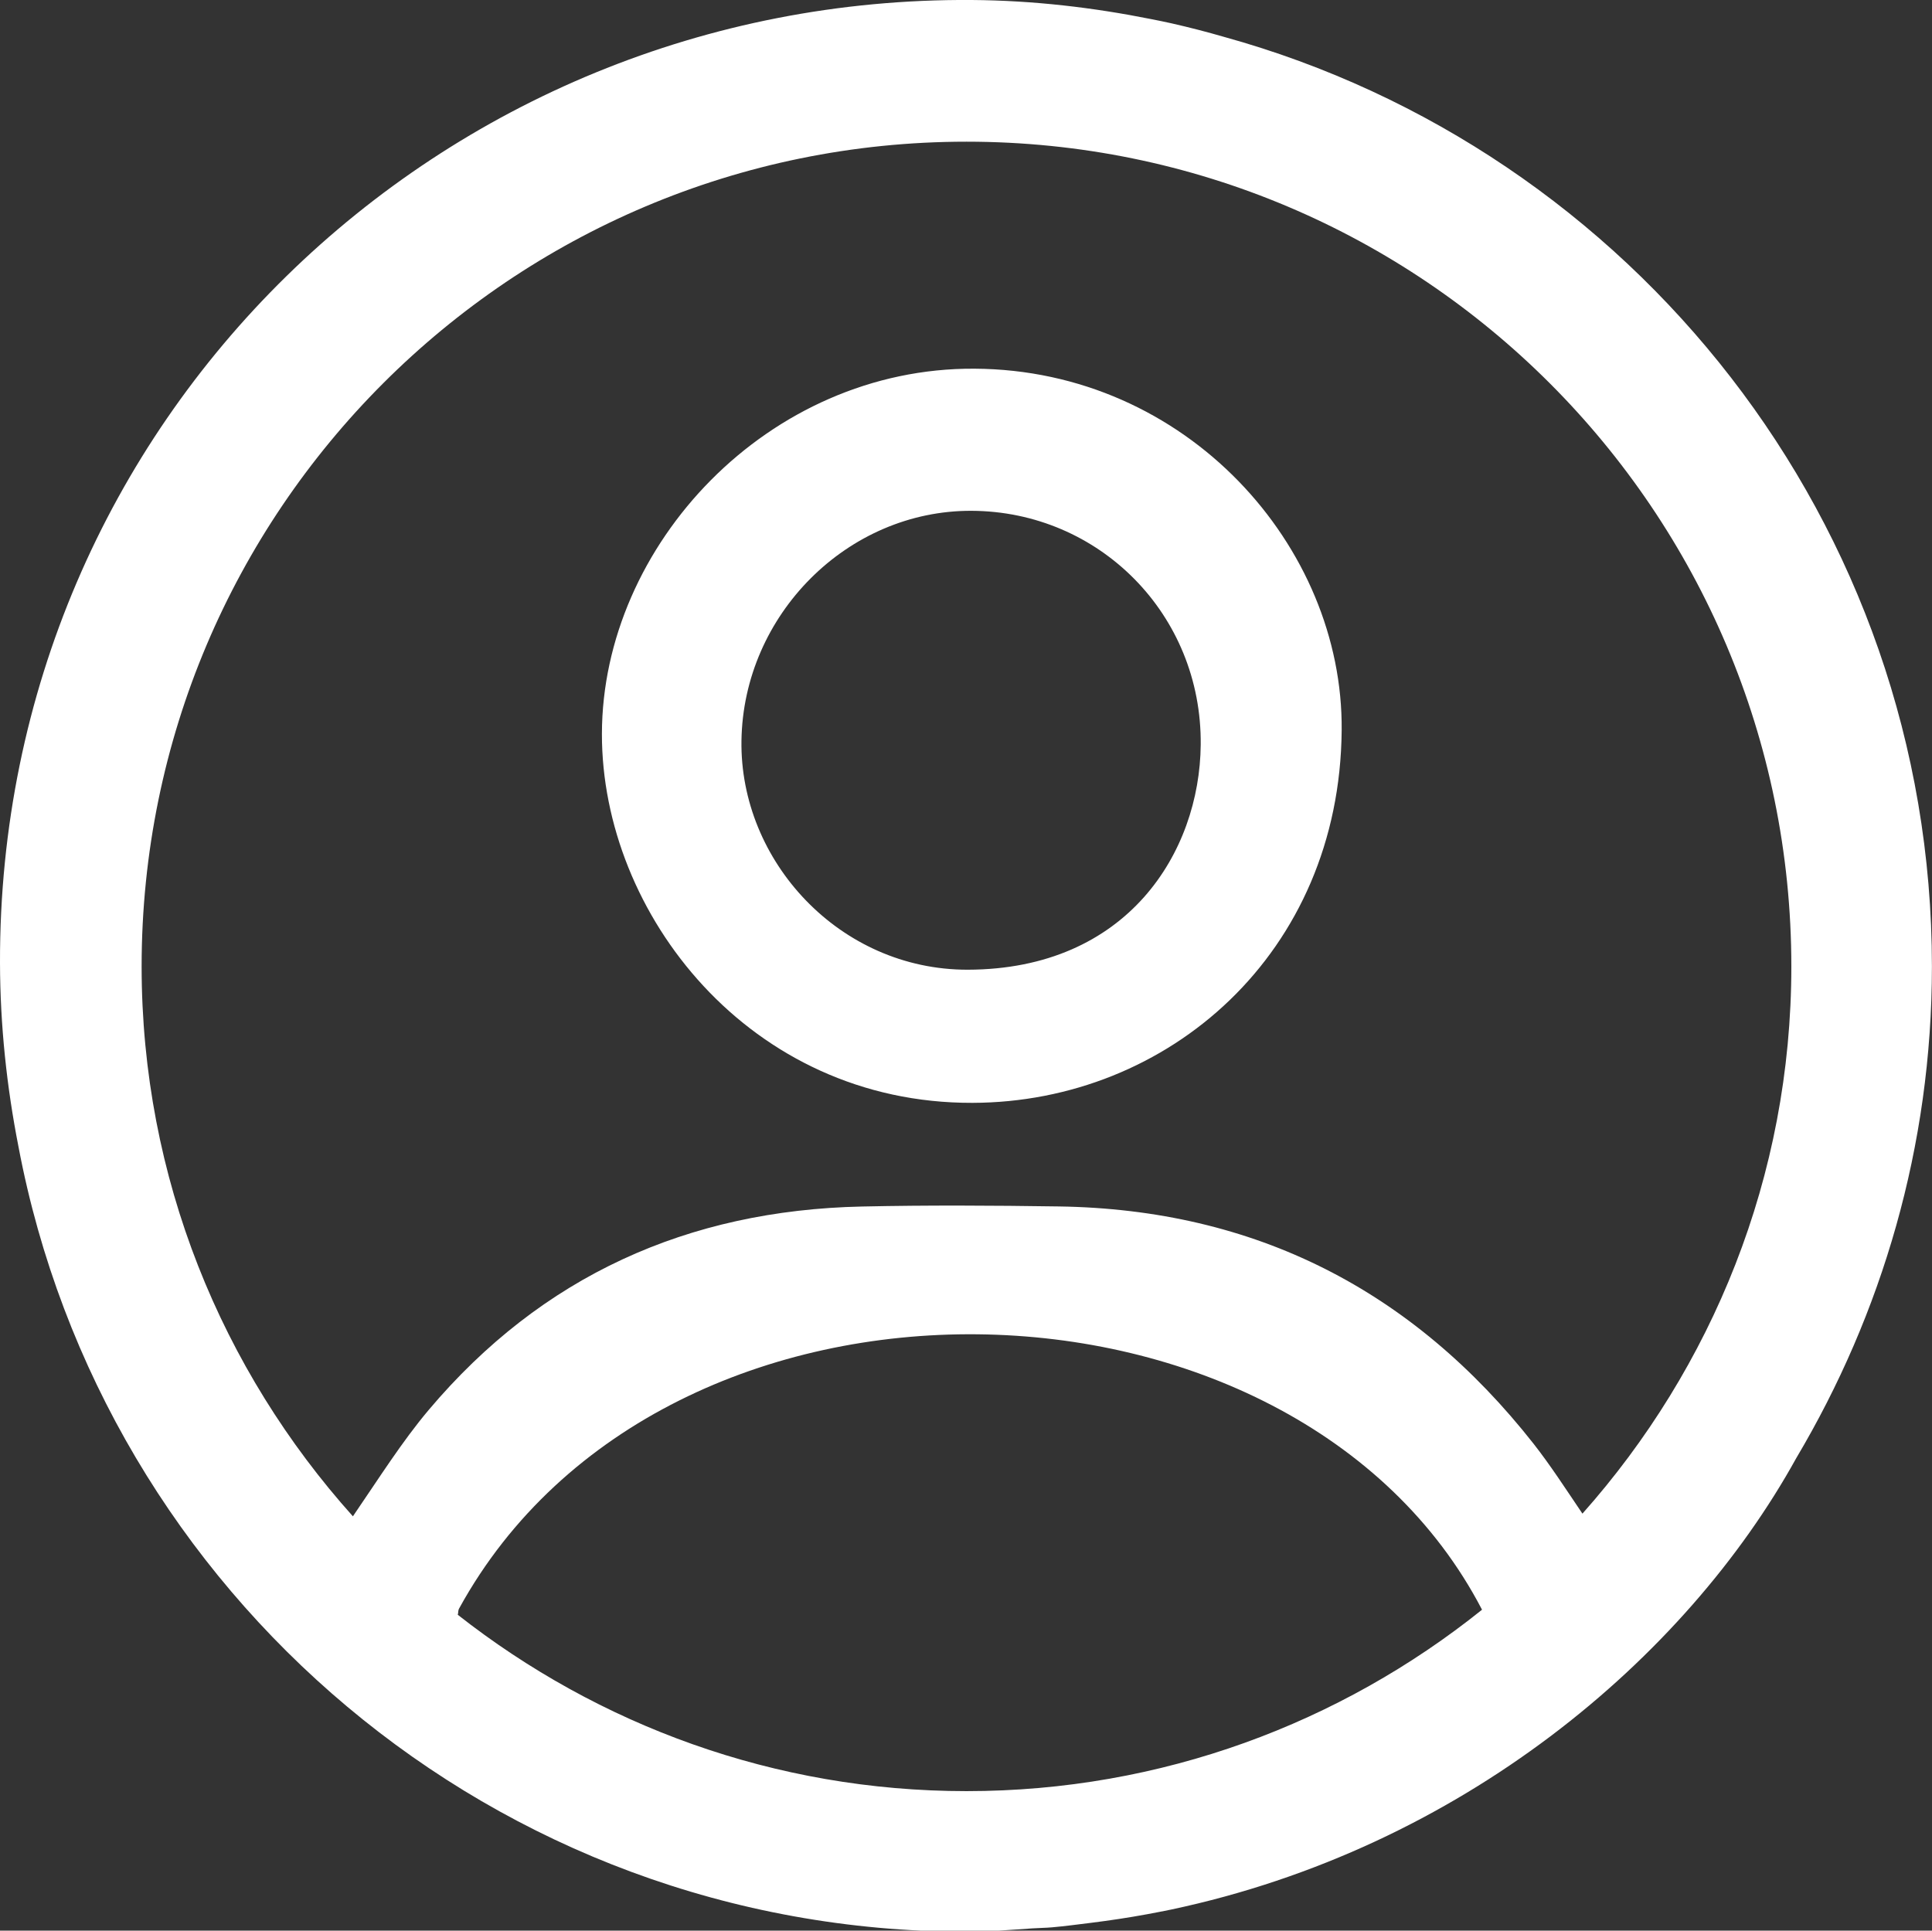
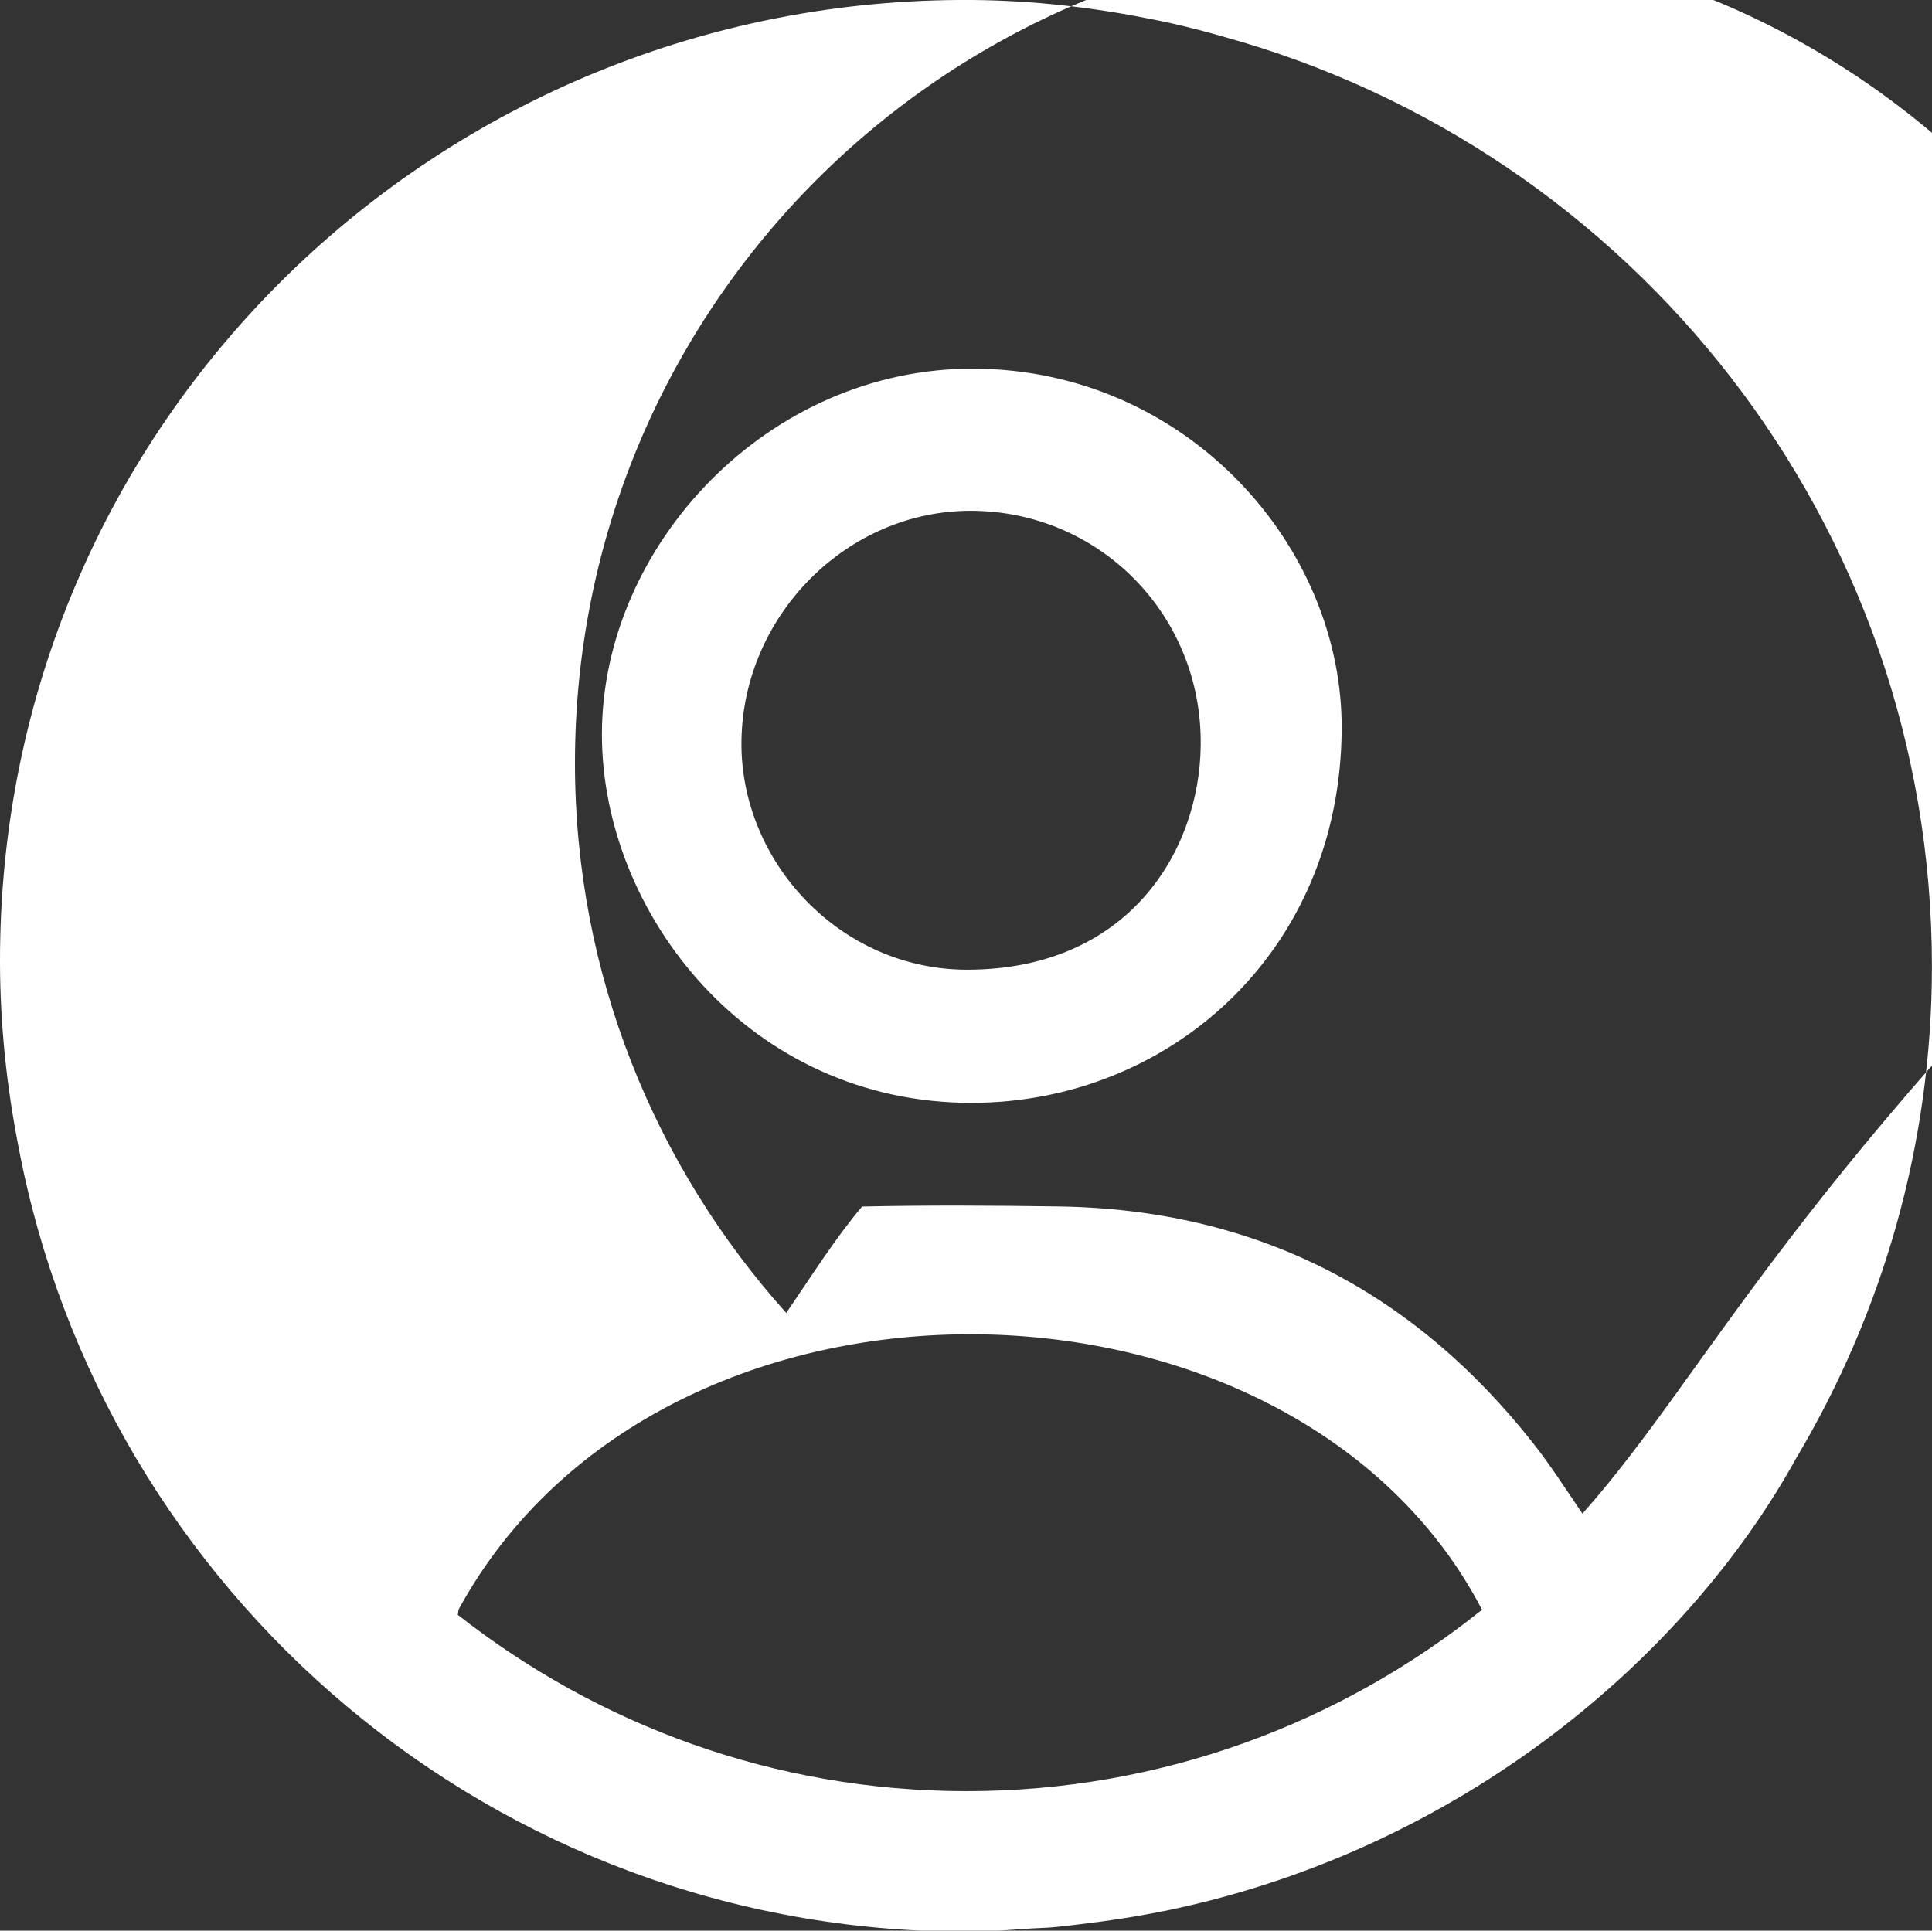
<svg xmlns="http://www.w3.org/2000/svg" version="1.1" id="Layer_1" x="0px" y="0px" width="26.015px" height="26px" viewBox="1.722 0 26.015 26" enable-background="new 1.722 0 26.015 26" xml:space="preserve">
  <rect x="1.722" y="0" width="26.015" height="26" fill="#333333" stroke="none" />
-   <path fill="#FFFFFF" d="M14.844,4.965c-2.776-0.016-5.014,2.376-5.017,4.919c-0.003,2.421,1.989,4.977,4.99,4.968  c2.635-0.007,4.946-2.011,4.971-5.018C19.811,7.36,17.704,4.981,14.844,4.965z M14.753,13.059c-1.726,0.003-3.071-1.465-3.047-3.084  c0.025-1.697,1.43-3.102,3.096-3.096c1.721,0.006,3.106,1.396,3.088,3.151C17.877,11.473,16.908,13.054,14.753,13.059z   M16.409,25.895c0.256-0.032,0.509-0.07,0.758-0.116c0.108-0.021,0.217-0.04,0.324-0.063c3.897-0.826,6.921-3.371,8.419-6.081  c1.152-1.94,1.826-4.199,1.826-6.62c0-5.976-4.038-10.998-9.531-12.518C17.974,0.43,17.738,0.369,17.5,0.315  c-0.094-0.021-0.187-0.04-0.279-0.058C16.445,0.102,15.642,0.006,14.806,0C7.665-0.049,1.705,5.642,1.722,12.967  c0.002,0.845,0.091,1.67,0.248,2.471c1.136,6.021,6.416,10.576,12.766,10.576c0.3,0,0.594-0.025,0.89-0.045  c0.087-0.006,0.176-0.006,0.263-0.014C16.063,25.94,16.236,25.916,16.409,25.895z M23.03,20.384  c-0.229-0.339-0.432-0.653-0.657-0.94c-1.627-2.07-3.752-3.158-6.396-3.197c-0.882-0.013-1.765-0.018-2.647,0.001  c-2.347,0.05-4.315,0.937-5.835,2.739c-0.36,0.427-0.665,0.913-1.021,1.433c-1.763-1.966-2.845-4.556-2.845-7.405  c0-6.135,4.973-11.107,11.107-11.107c6.135,0,11.107,4.973,11.107,11.107C25.843,15.846,24.774,18.422,23.03,20.384z M7.886,21.746  c0.01-0.029,0-0.051,0.019-0.086c2.764-5.033,11.259-4.816,13.773,0.018c-1.902,1.525-4.313,2.443-6.942,2.443  C12.149,24.121,9.774,23.229,7.886,21.746z" />
+   <path fill="#FFFFFF" d="M14.844,4.965c-2.776-0.016-5.014,2.376-5.017,4.919c-0.003,2.421,1.989,4.977,4.99,4.968  c2.635-0.007,4.946-2.011,4.971-5.018C19.811,7.36,17.704,4.981,14.844,4.965z M14.753,13.059c-1.726,0.003-3.071-1.465-3.047-3.084  c0.025-1.697,1.43-3.102,3.096-3.096c1.721,0.006,3.106,1.396,3.088,3.151C17.877,11.473,16.908,13.054,14.753,13.059z   M16.409,25.895c0.256-0.032,0.509-0.07,0.758-0.116c0.108-0.021,0.217-0.04,0.324-0.063c3.897-0.826,6.921-3.371,8.419-6.081  c1.152-1.94,1.826-4.199,1.826-6.62c0-5.976-4.038-10.998-9.531-12.518C17.974,0.43,17.738,0.369,17.5,0.315  c-0.094-0.021-0.187-0.04-0.279-0.058C16.445,0.102,15.642,0.006,14.806,0C7.665-0.049,1.705,5.642,1.722,12.967  c0.002,0.845,0.091,1.67,0.248,2.471c1.136,6.021,6.416,10.576,12.766,10.576c0.3,0,0.594-0.025,0.89-0.045  c0.087-0.006,0.176-0.006,0.263-0.014C16.063,25.94,16.236,25.916,16.409,25.895z M23.03,20.384  c-0.229-0.339-0.432-0.653-0.657-0.94c-1.627-2.07-3.752-3.158-6.396-3.197c-0.882-0.013-1.765-0.018-2.647,0.001  c-0.36,0.427-0.665,0.913-1.021,1.433c-1.763-1.966-2.845-4.556-2.845-7.405  c0-6.135,4.973-11.107,11.107-11.107c6.135,0,11.107,4.973,11.107,11.107C25.843,15.846,24.774,18.422,23.03,20.384z M7.886,21.746  c0.01-0.029,0-0.051,0.019-0.086c2.764-5.033,11.259-4.816,13.773,0.018c-1.902,1.525-4.313,2.443-6.942,2.443  C12.149,24.121,9.774,23.229,7.886,21.746z" />
</svg>